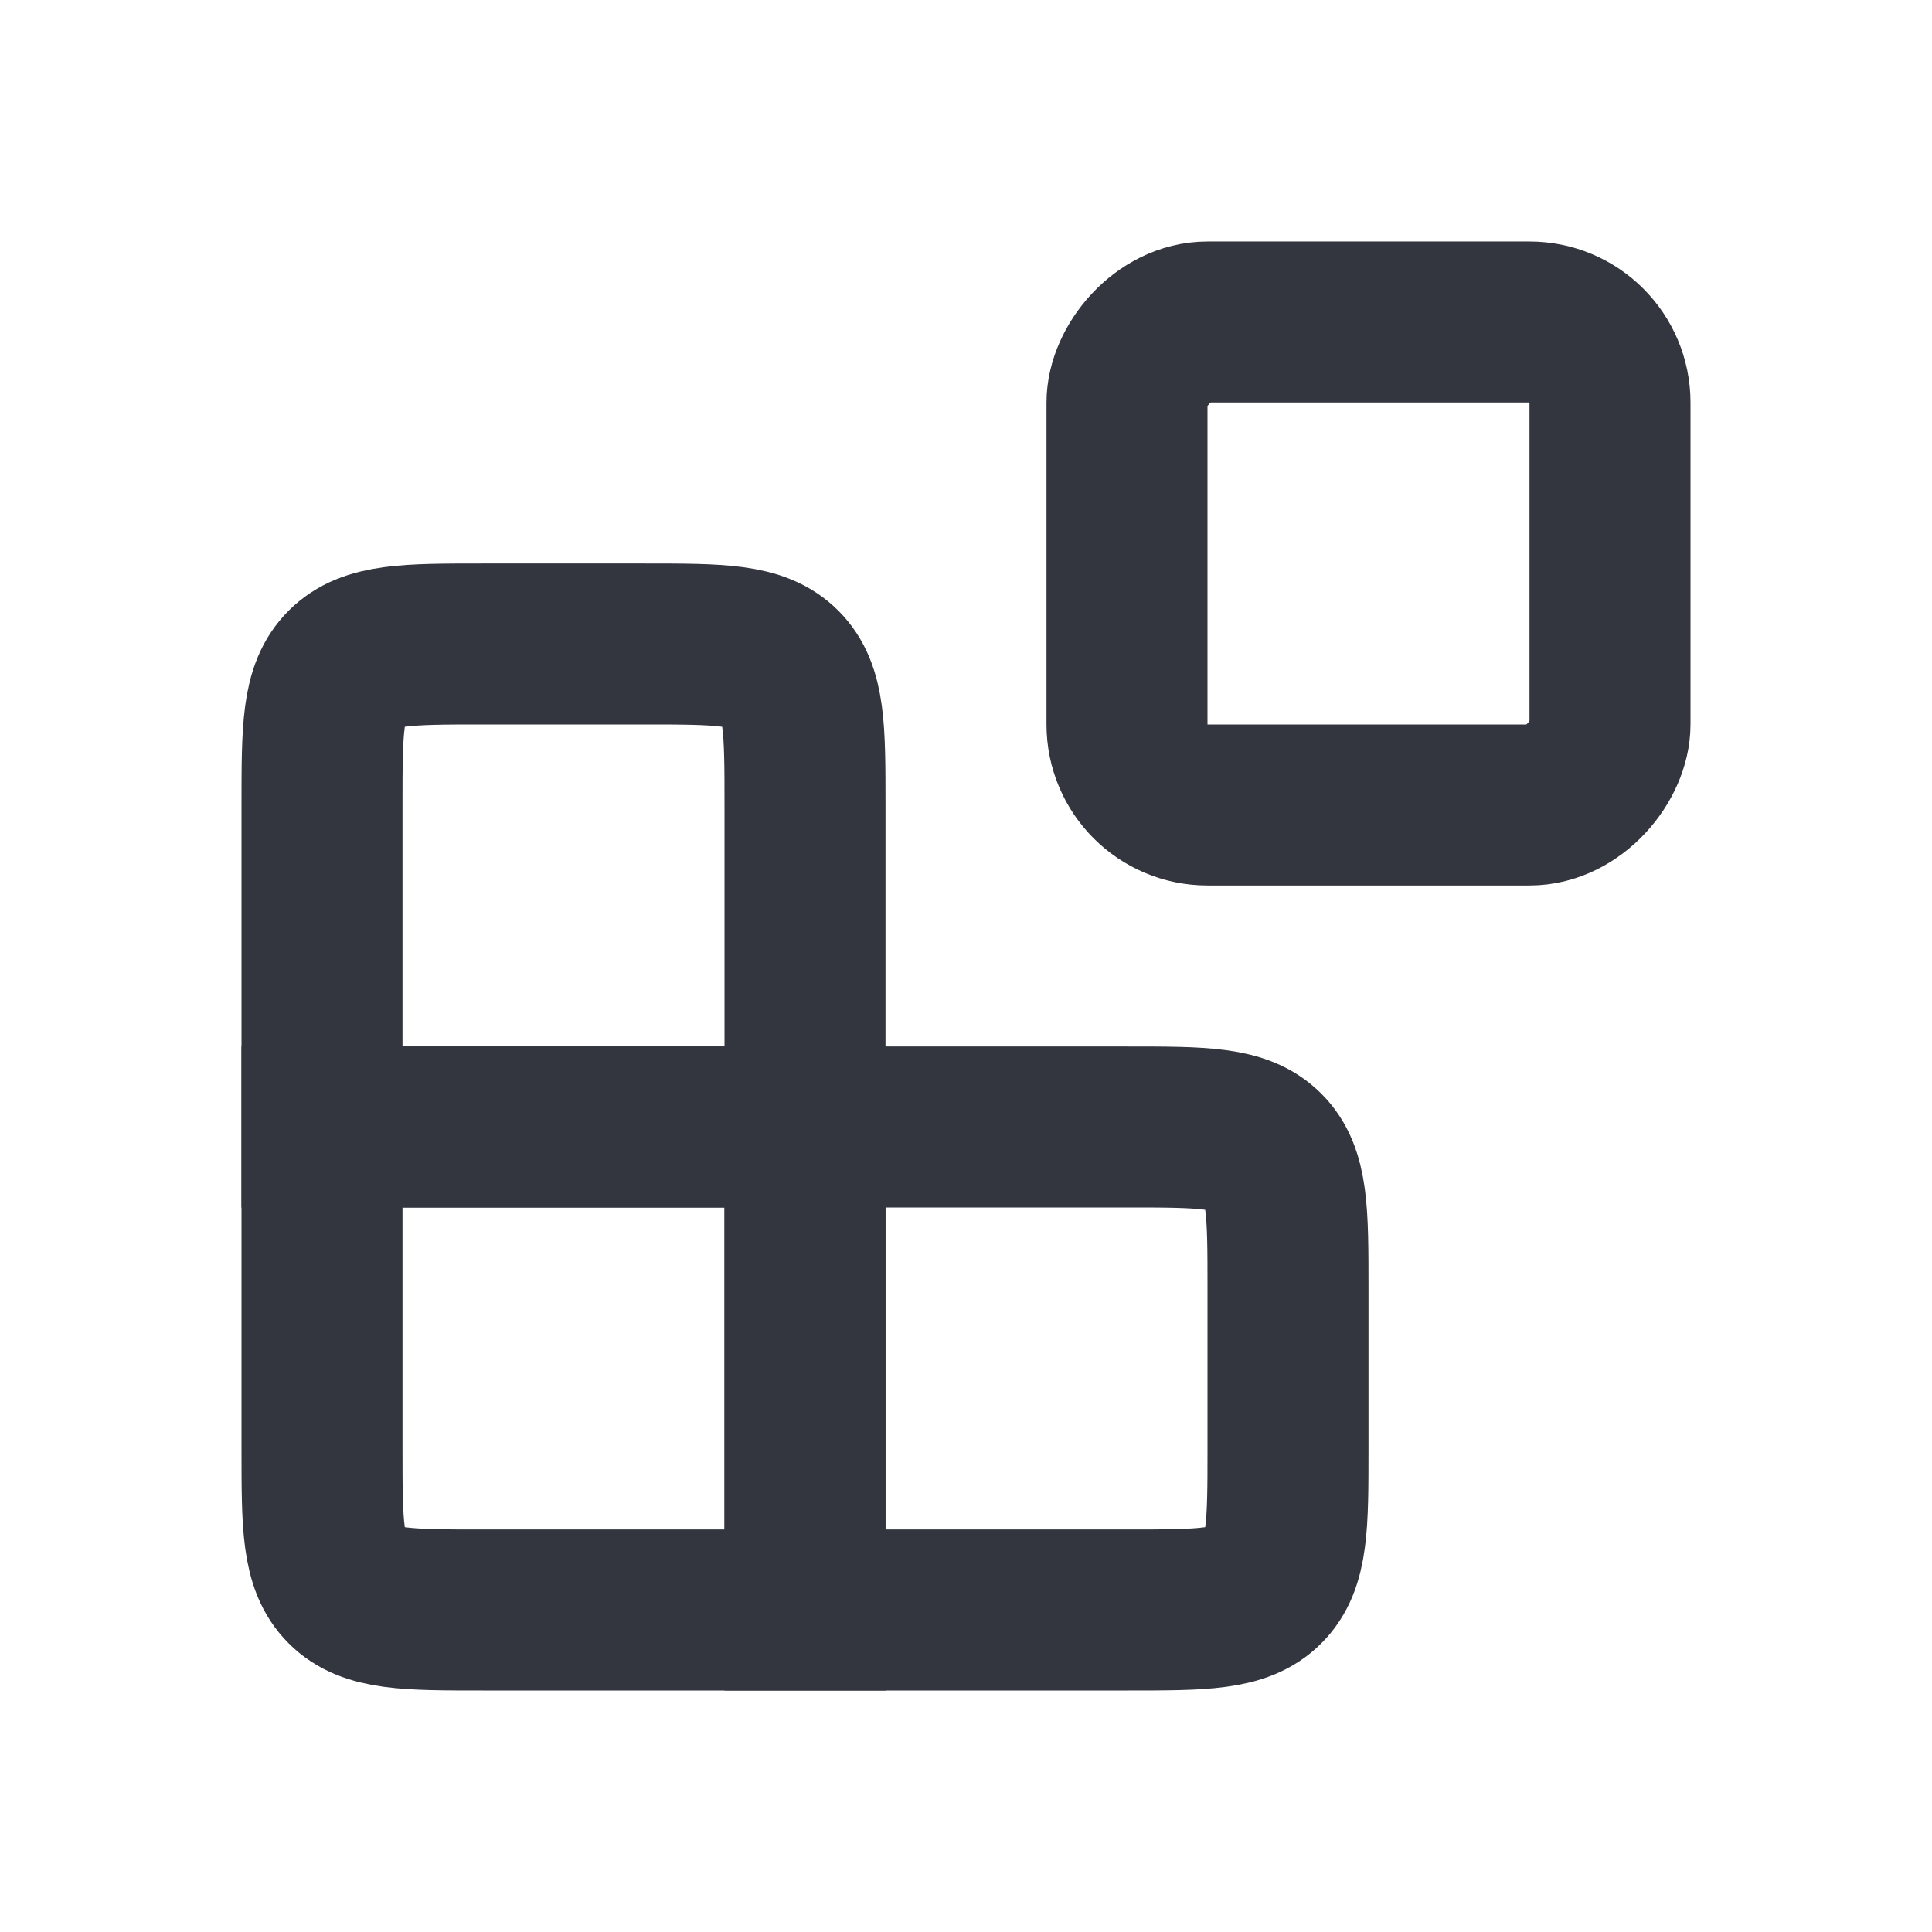
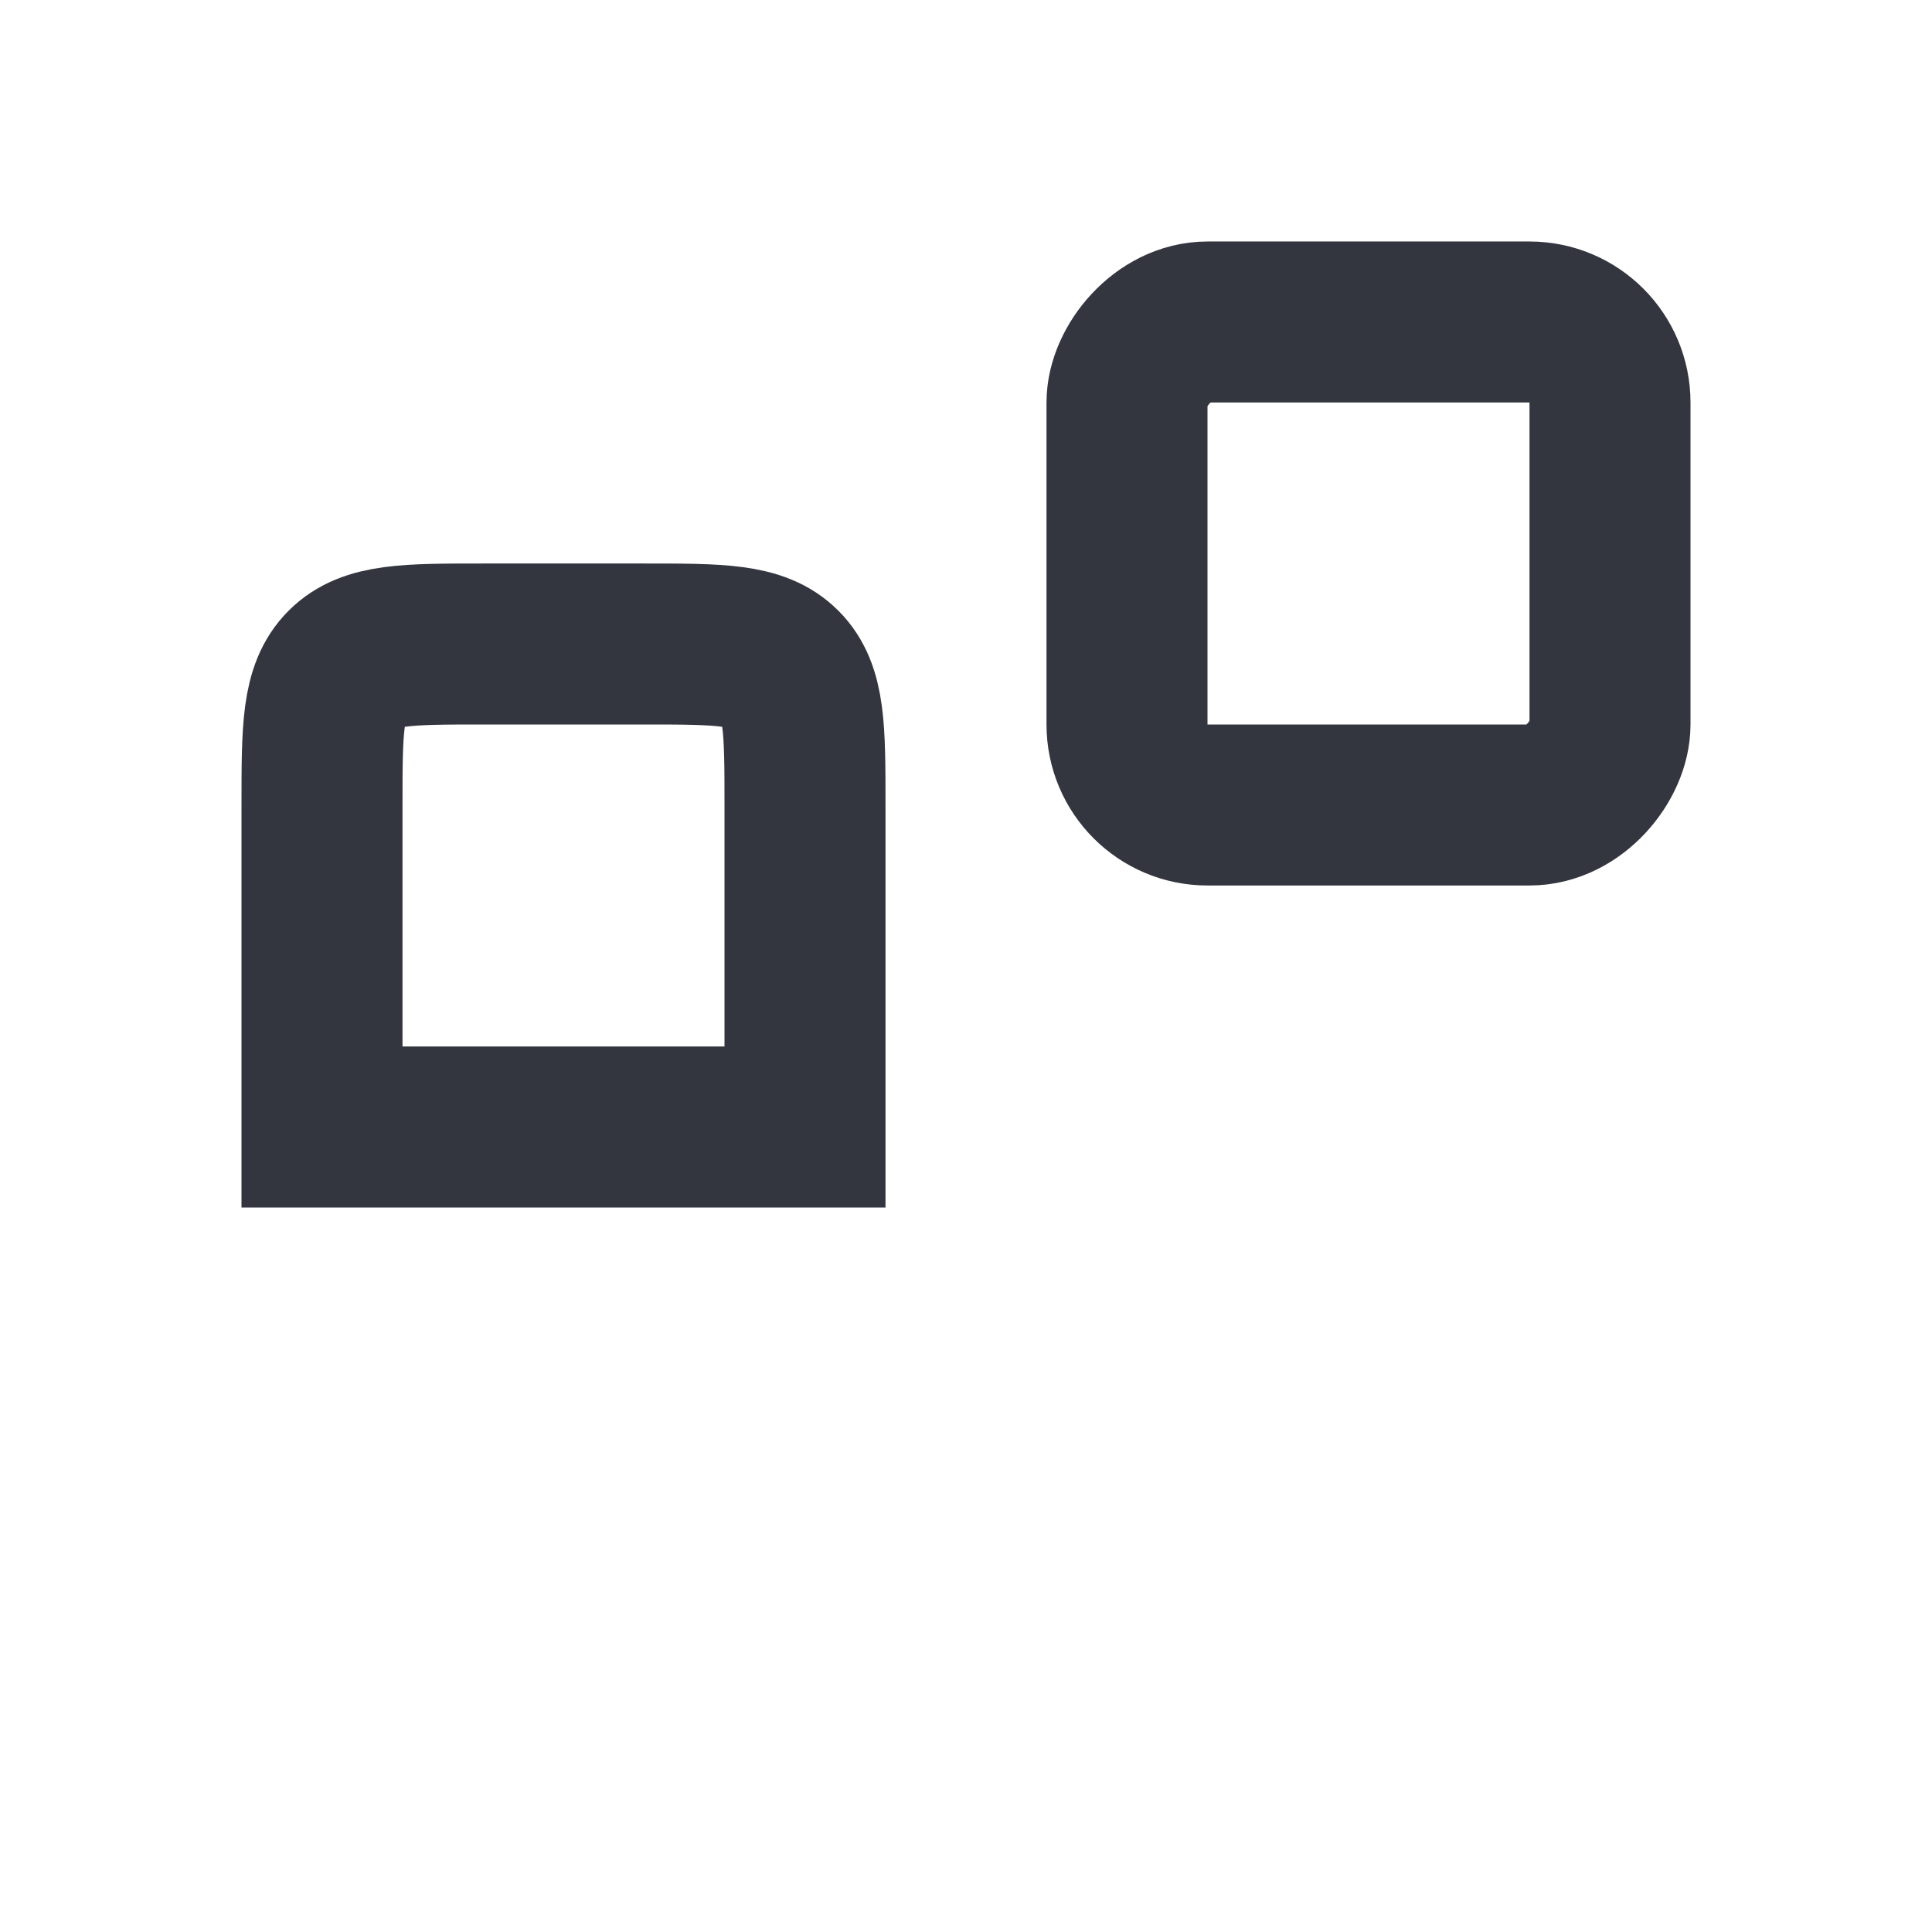
<svg xmlns="http://www.w3.org/2000/svg" width="800px" height="800px" viewBox="0 0 24 24" fill="none">
  <rect width="6" height="6" rx="1" transform="matrix(1 0 0 -1 14 10)" stroke="#33363F" stroke-width="2" stroke-linecap="round" />
-   <path d="M10 14H14C14.943 14 15.414 14 15.707 14.293C16 14.586 16 15.057 16 16V18C16 18.943 16 19.414 15.707 19.707C15.414 20 14.943 20 14 20H10V14Z" stroke="#33363F" stroke-width="2" stroke-linecap="round" />
  <path d="M10 10C10 9.057 10 8.586 9.707 8.293C9.414 8 8.943 8 8 8H6C5.057 8 4.586 8 4.293 8.293C4 8.586 4 9.057 4 10V14H10V10Z" stroke="#33363F" stroke-width="2" stroke-linecap="round" />
-   <path d="M10 20H6C5.057 20 4.586 20 4.293 19.707C4 19.414 4 18.943 4 18V14H10V20Z" stroke="#33363F" stroke-width="2" stroke-linecap="round" />
</svg>